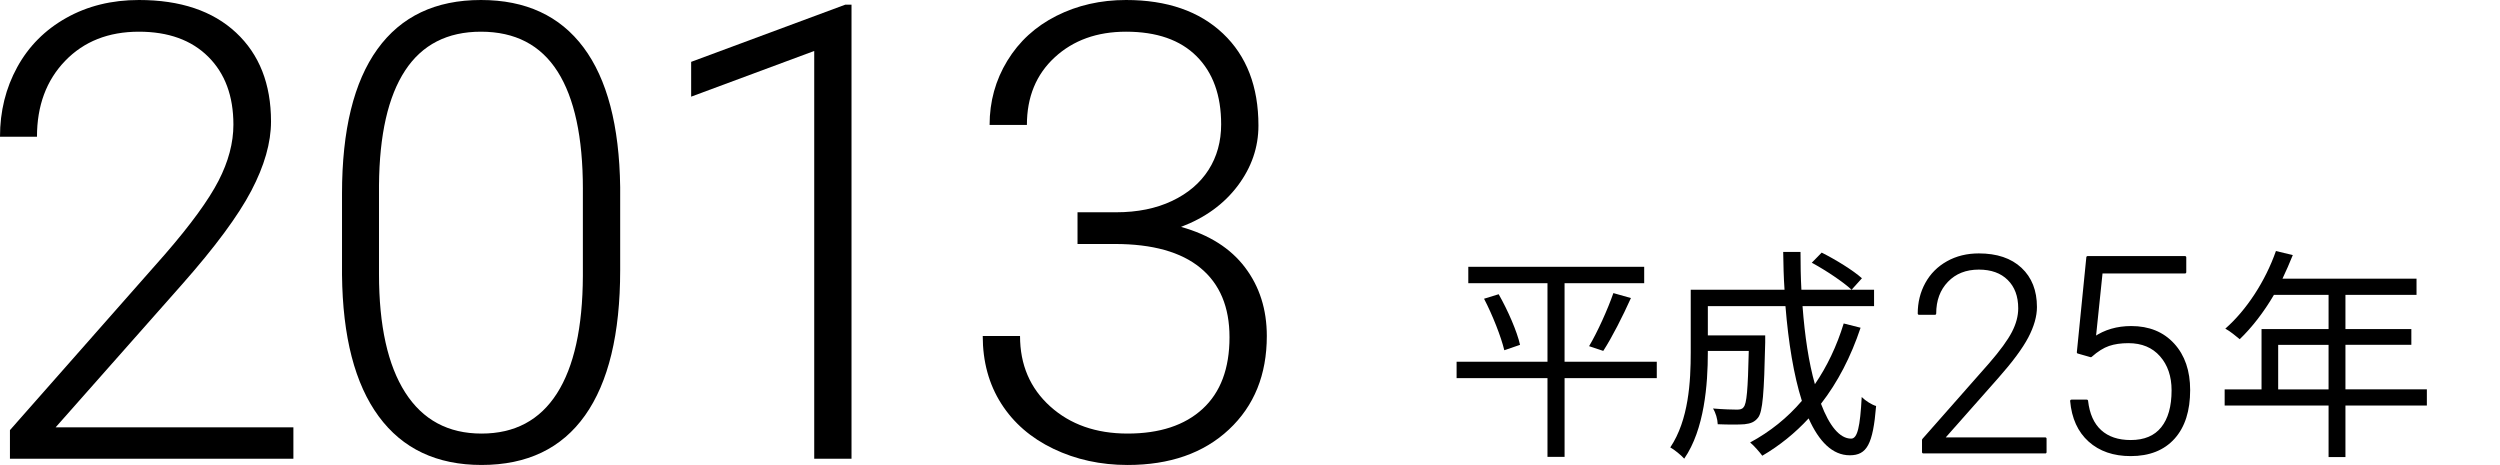
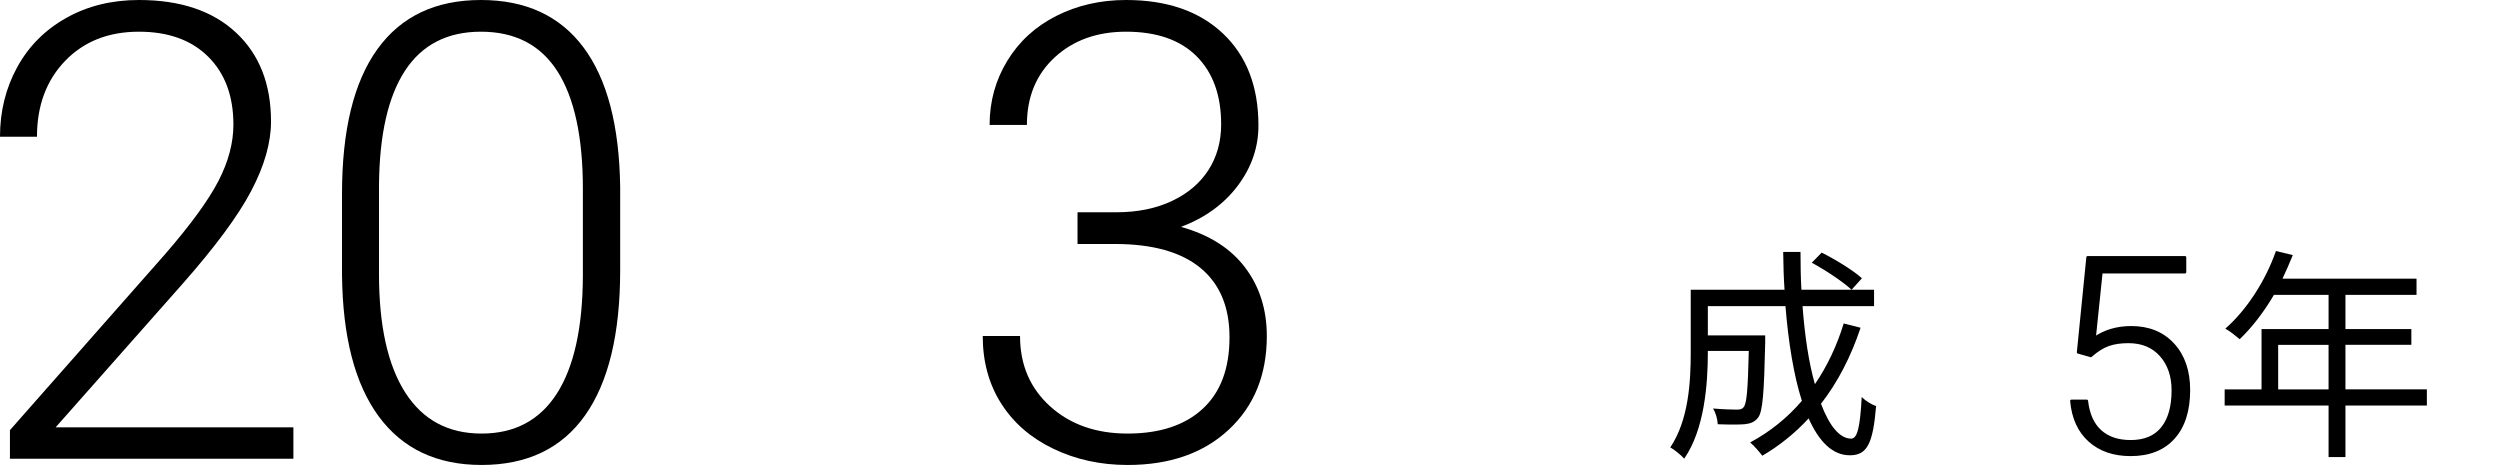
<svg xmlns="http://www.w3.org/2000/svg" id="_レイヤー_5" data-name="レイヤー 5" version="1.1" viewBox="0 0 196.382 36.523">
  <defs>
    <style>
      .cls-1 {
        stroke-width: 0px;
      }

      .cls-1, .cls-2 {
        fill: #000;
      }

      .cls-2 {
        stroke: #000;
        stroke-linecap: round;
        stroke-linejoin: round;
        stroke-width: .2px;
      }
    </style>
  </defs>
  <g>
    <path class="cls-1" d="M23.047,36.035H.781v-2.246l12.183-13.818c2.018-2.327,3.418-4.248,4.199-5.762s1.172-2.986,1.172-4.419c0-2.246-.659-4.024-1.978-5.334-1.318-1.311-3.134-1.966-5.444-1.966-2.393,0-4.326.766-5.799,2.295-1.473,1.53-2.209,3.516-2.209,5.957H0c0-2.002.451-3.824,1.354-5.469.903-1.644,2.189-2.934,3.857-3.869C6.88.468,8.78-0,10.913-0,14.168-0,16.711.854,18.542,2.563s2.747,4.037,2.747,6.982c0,1.66-.517,3.476-1.551,5.444-1.033,1.97-2.853,4.428-5.456,7.373l-9.912,11.206h18.677v2.466Z" />
    <path class="cls-1" d="M48.717,21.216c0,5.014-.92,8.818-2.759,11.414-1.84,2.596-4.55,3.894-8.13,3.894-3.516,0-6.21-1.273-8.081-3.82-1.872-2.547-2.832-6.254-2.881-11.121v-6.372c0-4.996.928-8.78,2.783-11.353C31.505,1.286,34.215-0,37.779-0,41.295-0,43.98,1.241,45.836,3.724c1.855,2.482,2.815,6.14,2.881,10.974v6.519ZM45.787,14.844c0-4.068-.664-7.145-1.99-9.229-1.326-2.083-3.332-3.125-6.018-3.125-2.637,0-4.623,1.018-5.957,3.052-1.335,2.035-2.019,5.038-2.051,9.009v6.982c0,4.053.688,7.153,2.062,9.302,1.375,2.148,3.373,3.223,5.994,3.223,2.604,0,4.577-1.05,5.92-3.149s2.022-5.176,2.039-9.229v-6.836Z" />
-     <path class="cls-1" d="M66.89,36.035h-2.93V4.004l-9.668,3.589v-2.734L66.401.366h.488v35.669Z" />
    <path class="cls-1" d="M84.645,16.675h3.027c1.676,0,3.141-.297,4.395-.891,1.253-.594,2.209-1.408,2.869-2.441.659-1.034.989-2.226.989-3.577,0-2.278-.643-4.061-1.929-5.347-1.286-1.285-3.133-1.929-5.542-1.929-2.279,0-4.146.672-5.603,2.015-1.457,1.343-2.185,3.112-2.185,5.31h-2.93c0-1.839.464-3.52,1.392-5.041.928-1.522,2.213-2.698,3.857-3.528S86.452-0,88.454-0C91.676-0,94.215.879,96.071,2.637s2.783,4.167,2.783,7.227c0,1.709-.542,3.284-1.624,4.725-1.083,1.44-2.567,2.519-4.456,3.234,2.213.619,3.89,1.681,5.029,3.187,1.139,1.505,1.709,3.3,1.709,5.383,0,3.044-.993,5.493-2.979,7.349s-4.639,2.783-7.959,2.783c-2.116,0-4.057-.423-5.823-1.27-1.766-.846-3.133-2.03-4.102-3.552-.969-1.522-1.453-3.292-1.453-5.311h2.93c0,2.263.79,4.106,2.368,5.53,1.579,1.424,3.605,2.136,6.079,2.136,2.523,0,4.488-.646,5.896-1.94,1.408-1.294,2.112-3.17,2.112-5.628,0-2.376-.761-4.19-2.283-5.444-1.522-1.253-3.764-1.88-6.726-1.88h-2.93v-2.49Z" />
  </g>
  <g>
-     <path class="cls-1" d="M130.146,29.703h-7.244v6.185h-1.343v-6.185h-7.139v-1.29h7.139v-6.167h-6.22v-1.29h13.817v1.29h-6.255v6.167h7.244v1.29ZM117.725,23.112c.724,1.272,1.448,2.933,1.678,3.976l-1.236.424c-.247-1.042-.919-2.757-1.591-4.046l1.149-.354ZM124.827,27.193c.654-1.095,1.467-2.897,1.908-4.17l1.379.389c-.637,1.414-1.484,3.092-2.174,4.152l-1.113-.371Z" />
    <path class="cls-1" d="M146.154,25.745c-.76,2.279-1.803,4.294-3.11,5.972.654,1.732,1.467,2.739,2.368,2.739.495,0,.707-.919.83-3.269.301.3.778.601,1.131.707-.247,3.004-.724,3.87-2.067,3.87-1.36,0-2.42-1.078-3.233-2.898-1.06,1.148-2.279,2.138-3.64,2.933-.194-.265-.654-.795-.954-1.042,1.572-.848,2.933-1.944,4.063-3.269-.636-1.997-1.06-4.594-1.289-7.439h-6.097v2.297h4.506v.565c-.088,3.958-.194,5.442-.565,5.901-.265.336-.565.459-1.06.513-.442.035-1.237.035-2.104,0-.018-.407-.158-.901-.371-1.237.813.071,1.573.089,1.873.089.248,0,.425-.036.53-.195.247-.265.336-1.378.406-4.417h-3.216v.142c0,2.474-.265,6.025-1.855,8.322-.229-.265-.795-.725-1.095-.883,1.448-2.156,1.607-5.177,1.607-7.457v-4.93h7.368c-.07-.972-.088-1.962-.105-2.969h1.36c0,1.025.018,2.014.07,2.969h5.708v1.29h-5.619c.177,2.35.494,4.453.972,6.131.954-1.396,1.714-2.986,2.262-4.771l1.325.335ZM143.098,19.843c1.096.548,2.474,1.396,3.162,2.015l-.812.901c-.671-.619-2.015-1.52-3.127-2.121l.777-.795Z" />
-     <path class="cls-2" d="M160.665,35.518h-9.586v-.967l5.245-5.949c.869-1.002,1.472-1.829,1.808-2.48.337-.652.505-1.286.505-1.902,0-.967-.284-1.732-.852-2.296-.567-.564-1.349-.846-2.344-.846-1.03,0-1.862.33-2.496.988-.635.659-.951,1.514-.951,2.564h-1.251c0-.862.194-1.646.583-2.354.389-.708.942-1.263,1.661-1.666.718-.403,1.536-.604,2.454-.604,1.401,0,2.496.368,3.284,1.104.789.736,1.183,1.738,1.183,3.006,0,.715-.223,1.496-.667,2.344-.445.848-1.229,1.906-2.35,3.174l-4.268,4.824h8.041v1.062Z" />
    <path class="cls-2" d="M163.241,27.677l.746-7.462h7.651v1.167h-6.569l-.536,5.171c.82-.561,1.78-.841,2.88-.841,1.381,0,2.481.448,3.301,1.345.82.897,1.229,2.091,1.229,3.584,0,1.612-.399,2.863-1.198,3.752s-1.923,1.335-3.374,1.335c-1.331,0-2.41-.372-3.237-1.114-.826-.743-1.3-1.783-1.419-3.122h1.209c.119,1.044.473,1.834,1.062,2.37s1.384.804,2.386.804c1.094,0,1.919-.347,2.476-1.041.558-.693.836-1.682.836-2.964,0-1.121-.312-2.035-.936-2.743-.624-.708-1.476-1.062-2.555-1.062-.596,0-1.113.075-1.555.226-.442.151-.908.443-1.398.877l-.998-.284Z" />
    <path class="cls-1" d="M190.637,31.858h-6.396v4.046h-1.325v-4.046h-8.163v-1.272h2.897v-4.735h5.266v-2.686h-4.294c-.795,1.36-1.731,2.562-2.686,3.481-.247-.212-.795-.654-1.131-.831,1.661-1.449,3.146-3.729,3.976-6.096l1.325.318c-.247.619-.53,1.255-.812,1.855h10.531v1.272h-5.584v2.686h5.177v1.237h-5.177v3.498h6.396v1.272ZM182.915,30.586v-3.498h-3.958v3.498h3.958Z" />
  </g>
</svg>